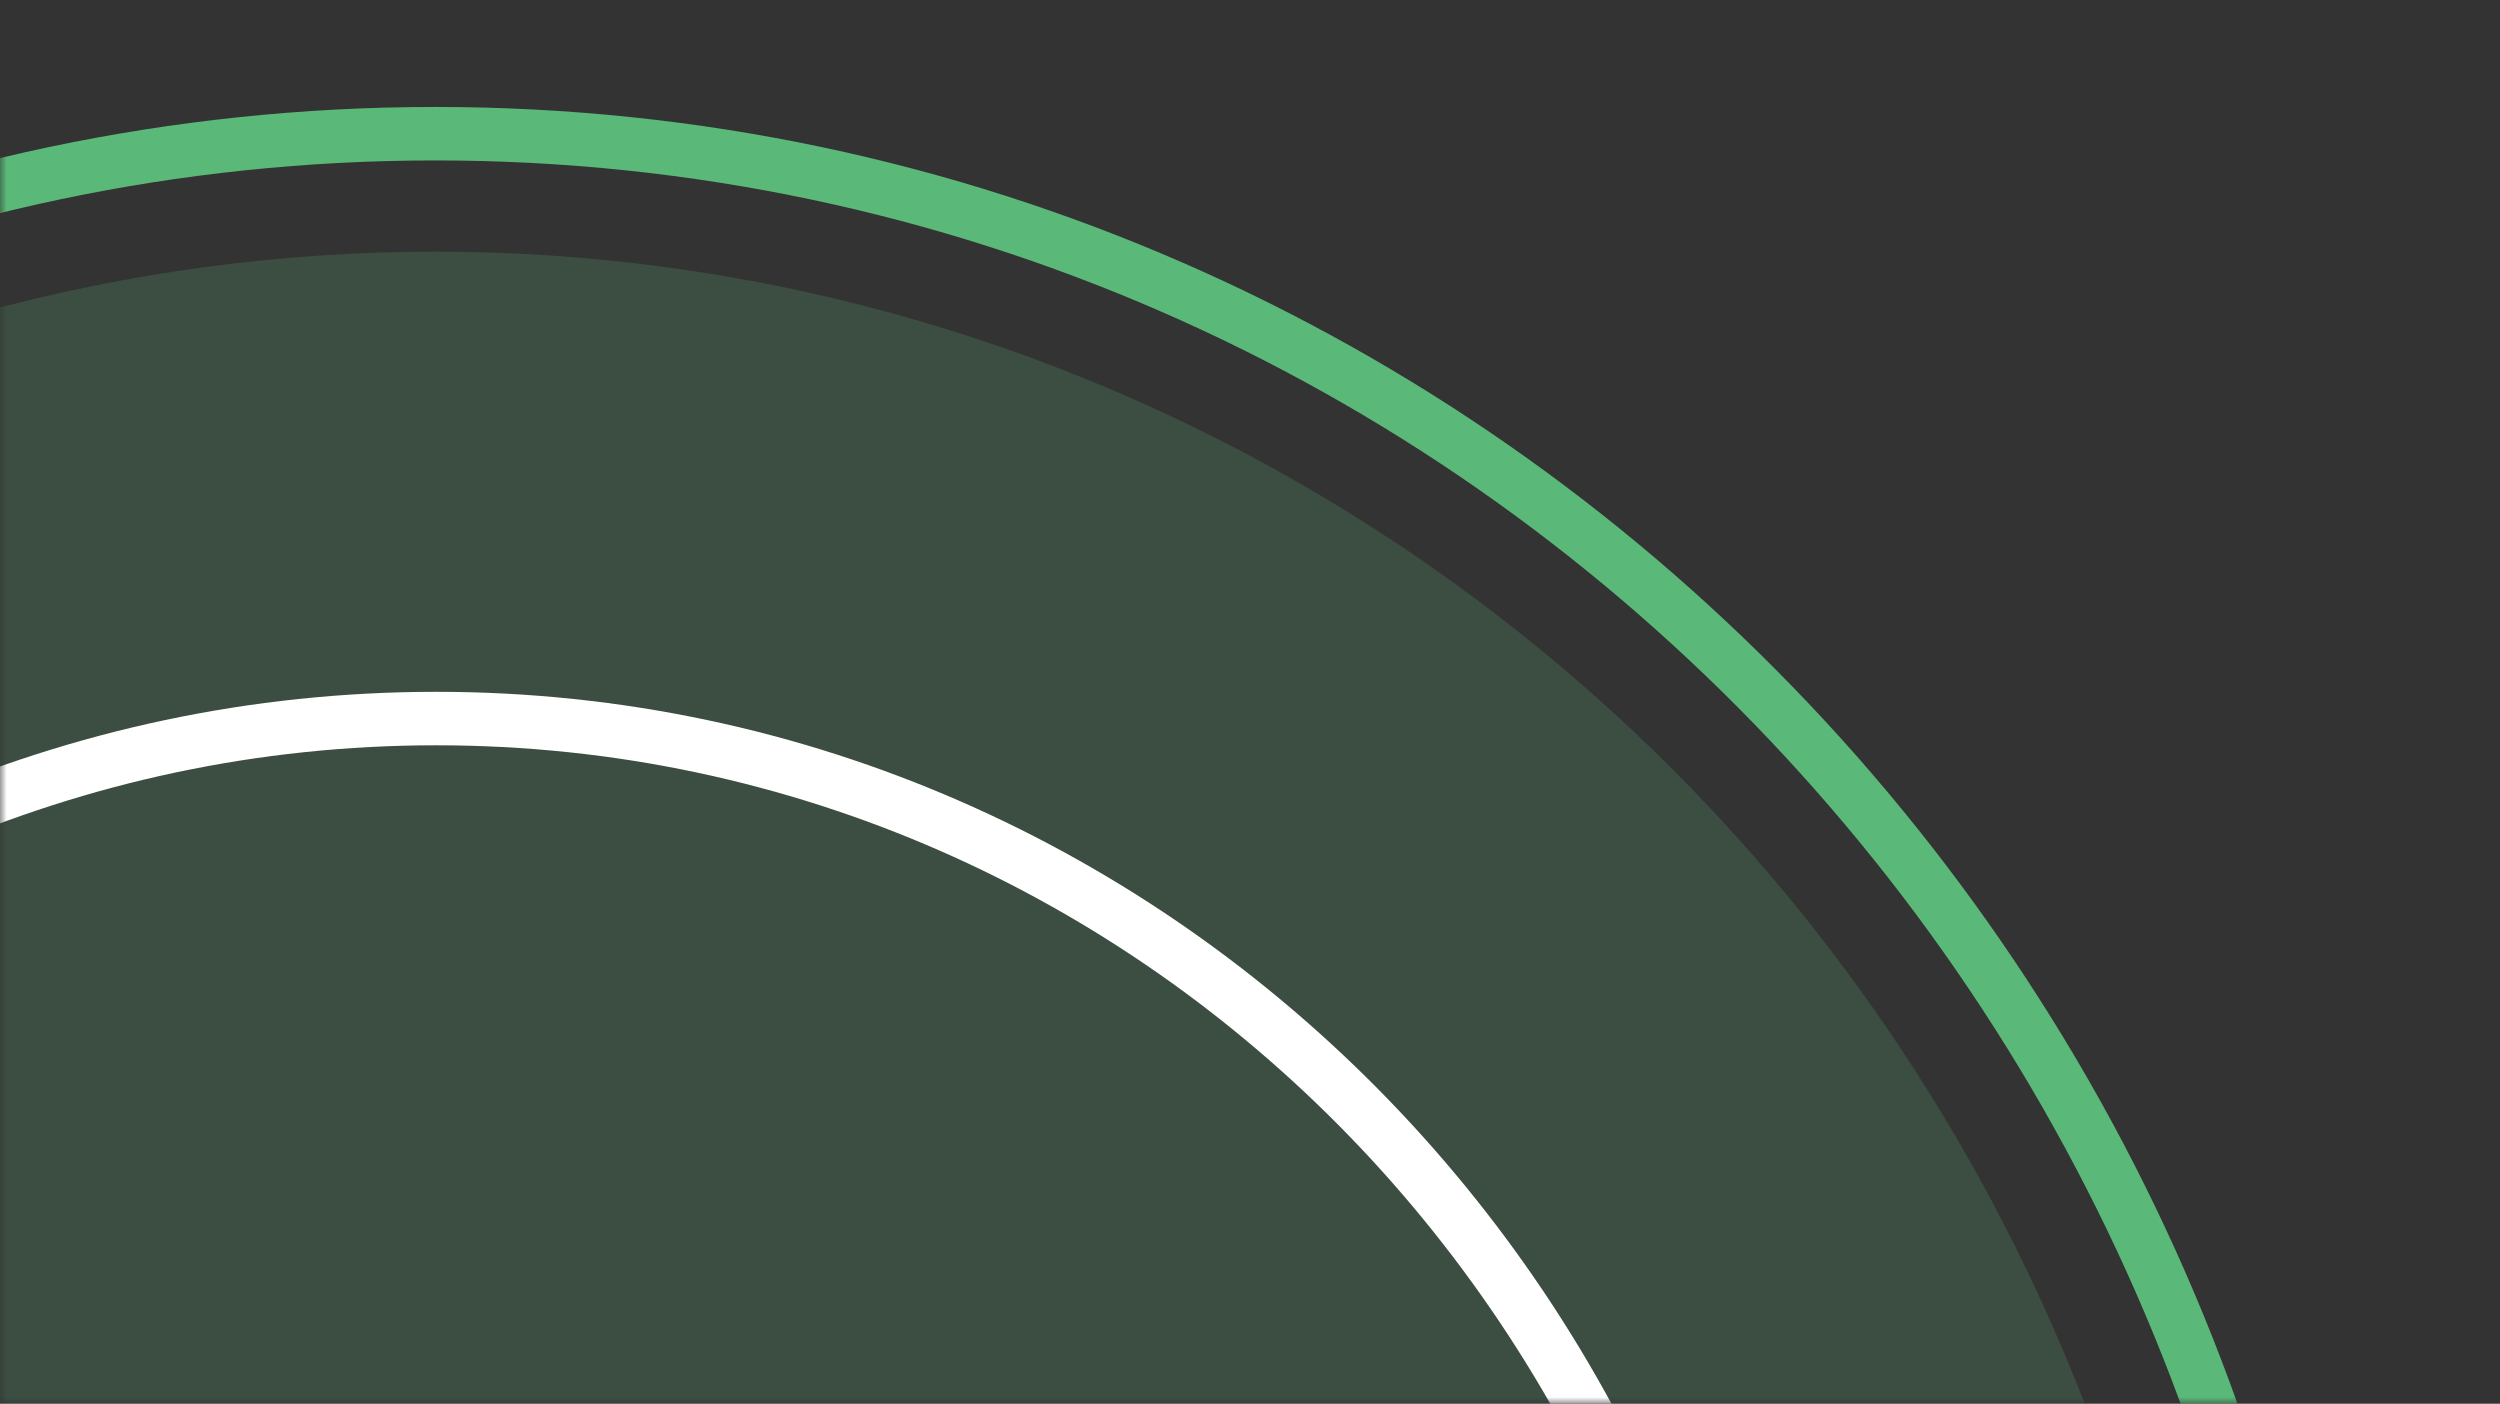
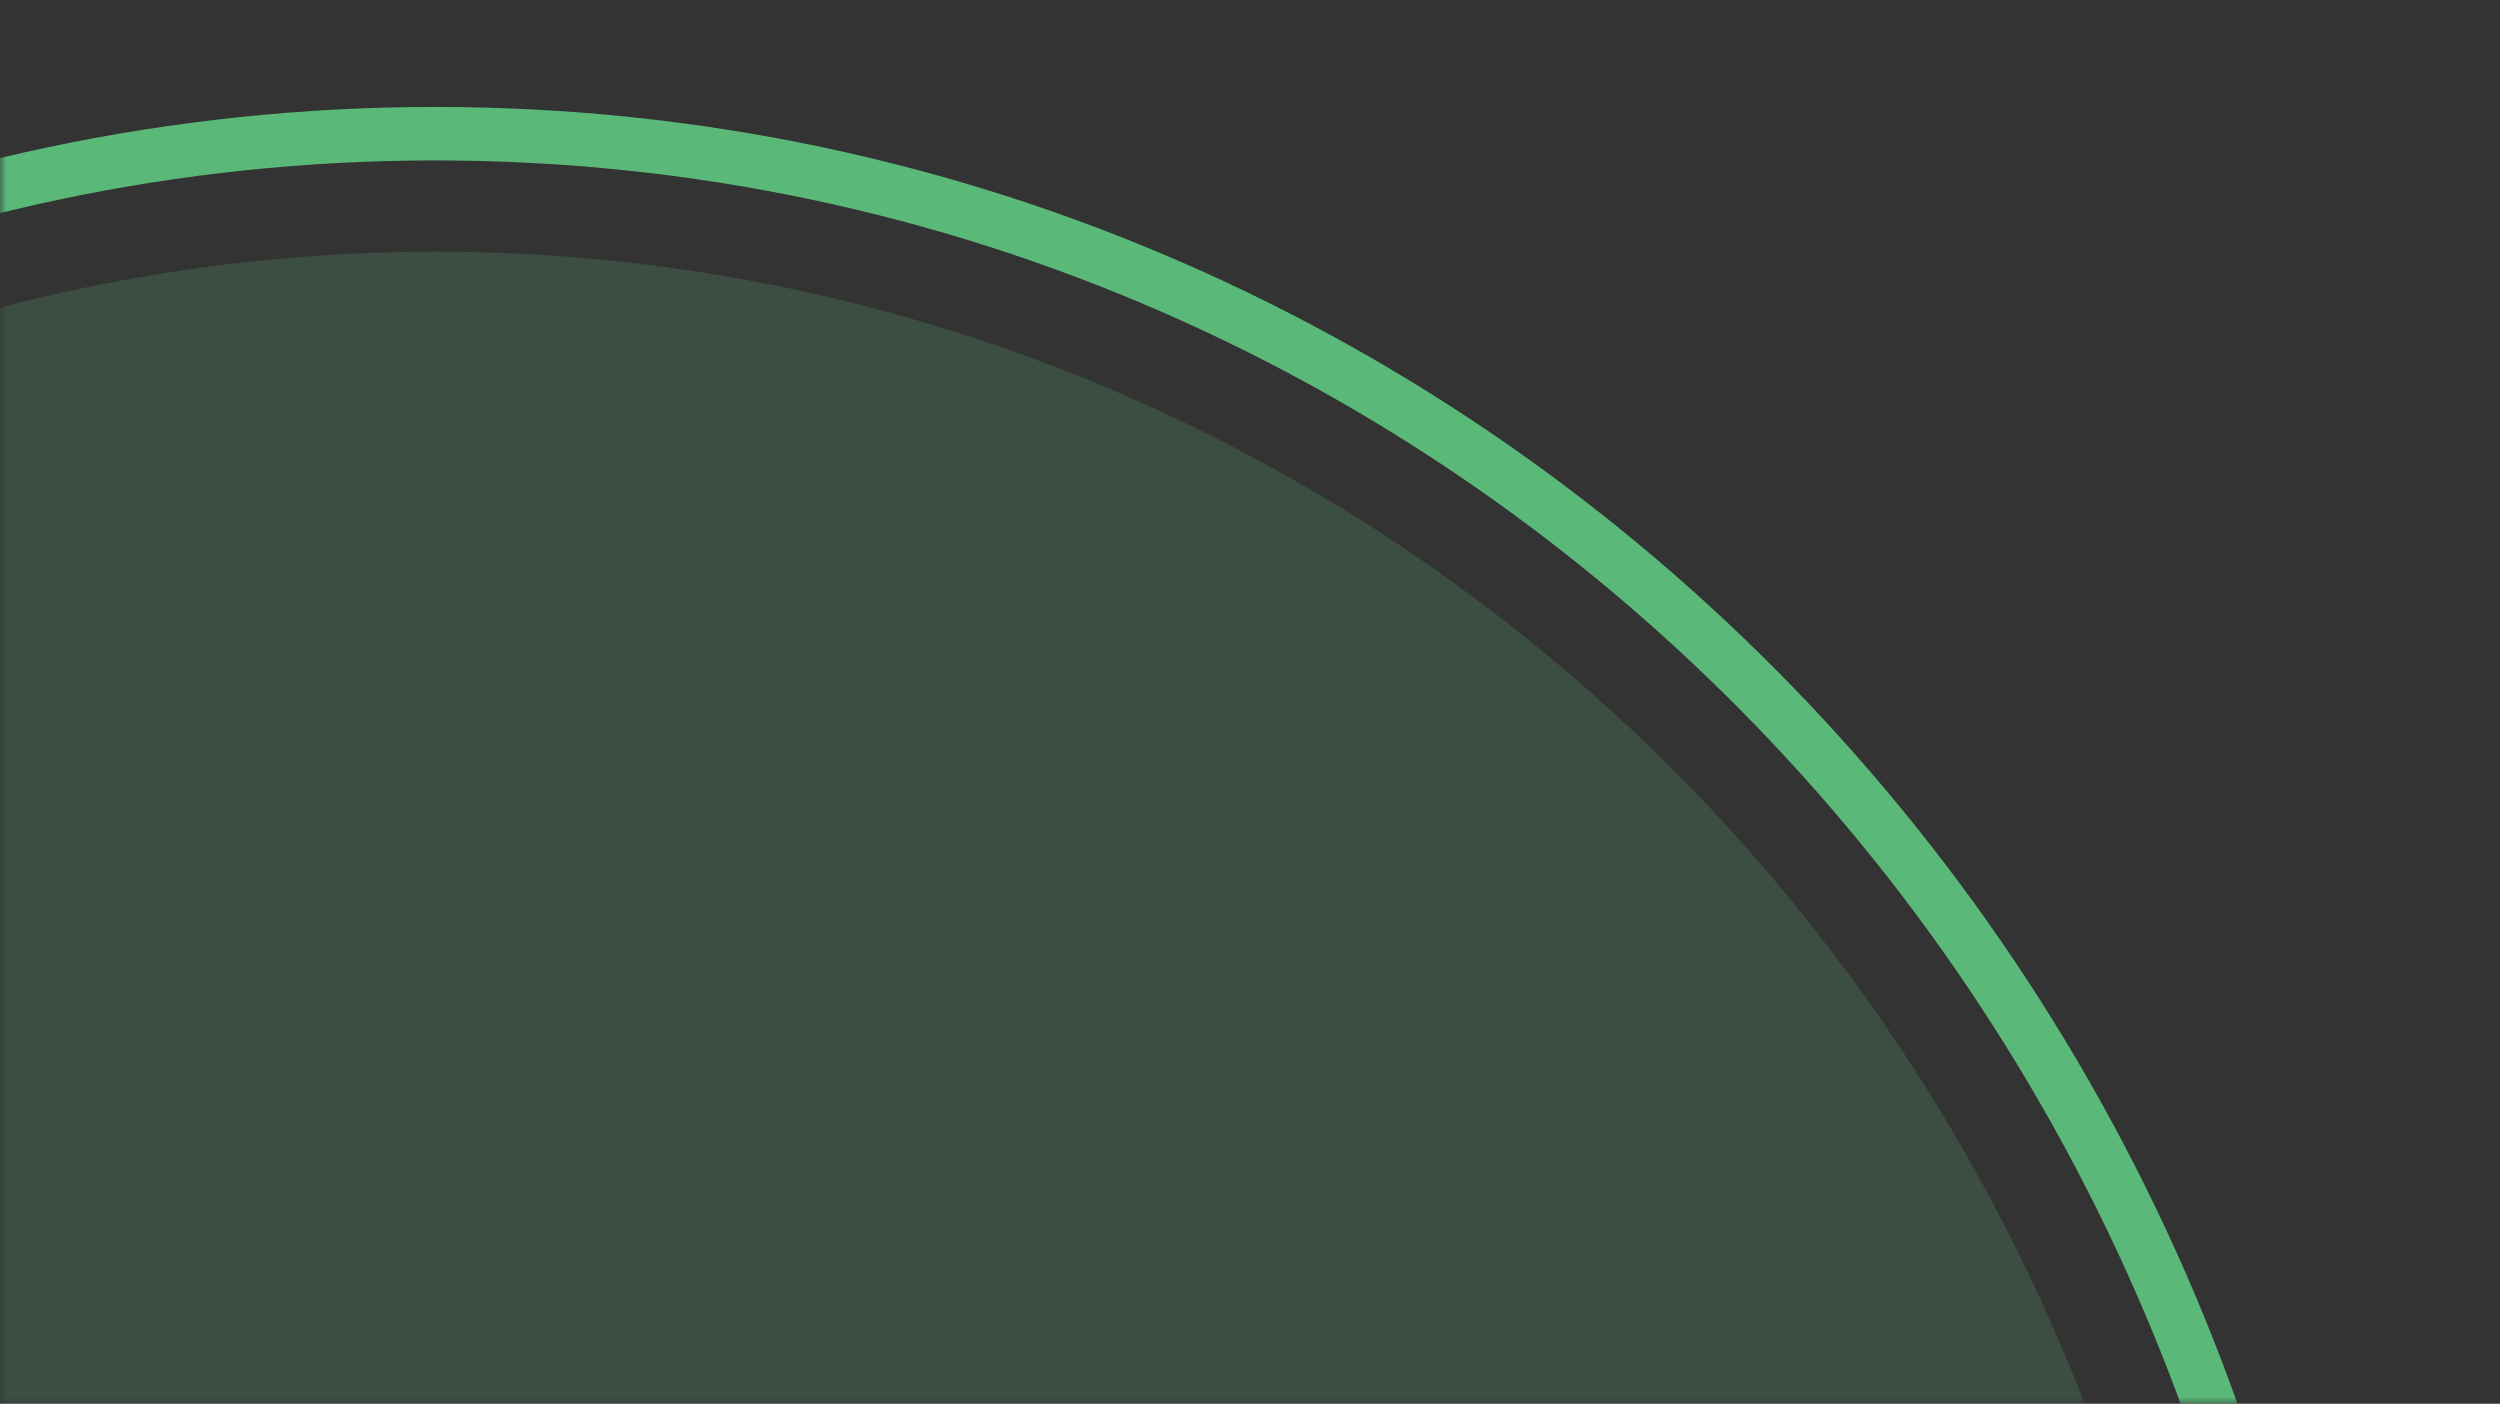
<svg xmlns="http://www.w3.org/2000/svg" width="187" height="105" viewBox="0 0 187 105" fill="none">
  <rect x="0" y="0" width="187" height="105" fill="#333333" stroke="none" />
  <mask id="mask0_1205_90" style="mask-type:alpha" maskUnits="userSpaceOnUse" x="0" y="0" width="187" height="105">
    <rect width="187" height="105" fill="#D9D9D9" />
  </mask>
  <g mask="url(#mask0_1205_90)">
    <path d="M174.113 156C174.113 236.691 110.679 302 32.557 302C-45.566 302 -109 236.691 -109 156C-109 75.308 -45.566 10 32.557 10C110.679 10 174.113 75.308 174.113 156Z" stroke="#5AB978" stroke-width="4" />
    <ellipse cx="32.556" cy="156" rx="132.91" ry="137.176" fill="#5AB978" fill-opacity="0.2" />
-     <path d="M131.399 156C131.399 212.537 87.112 258.252 32.624 258.252C-21.864 258.252 -66.15 212.537 -66.15 156C-66.15 99.464 -21.864 53.748 32.624 53.748C87.112 53.748 131.399 99.464 131.399 156Z" stroke="white" stroke-width="4" />
  </g>
</svg>